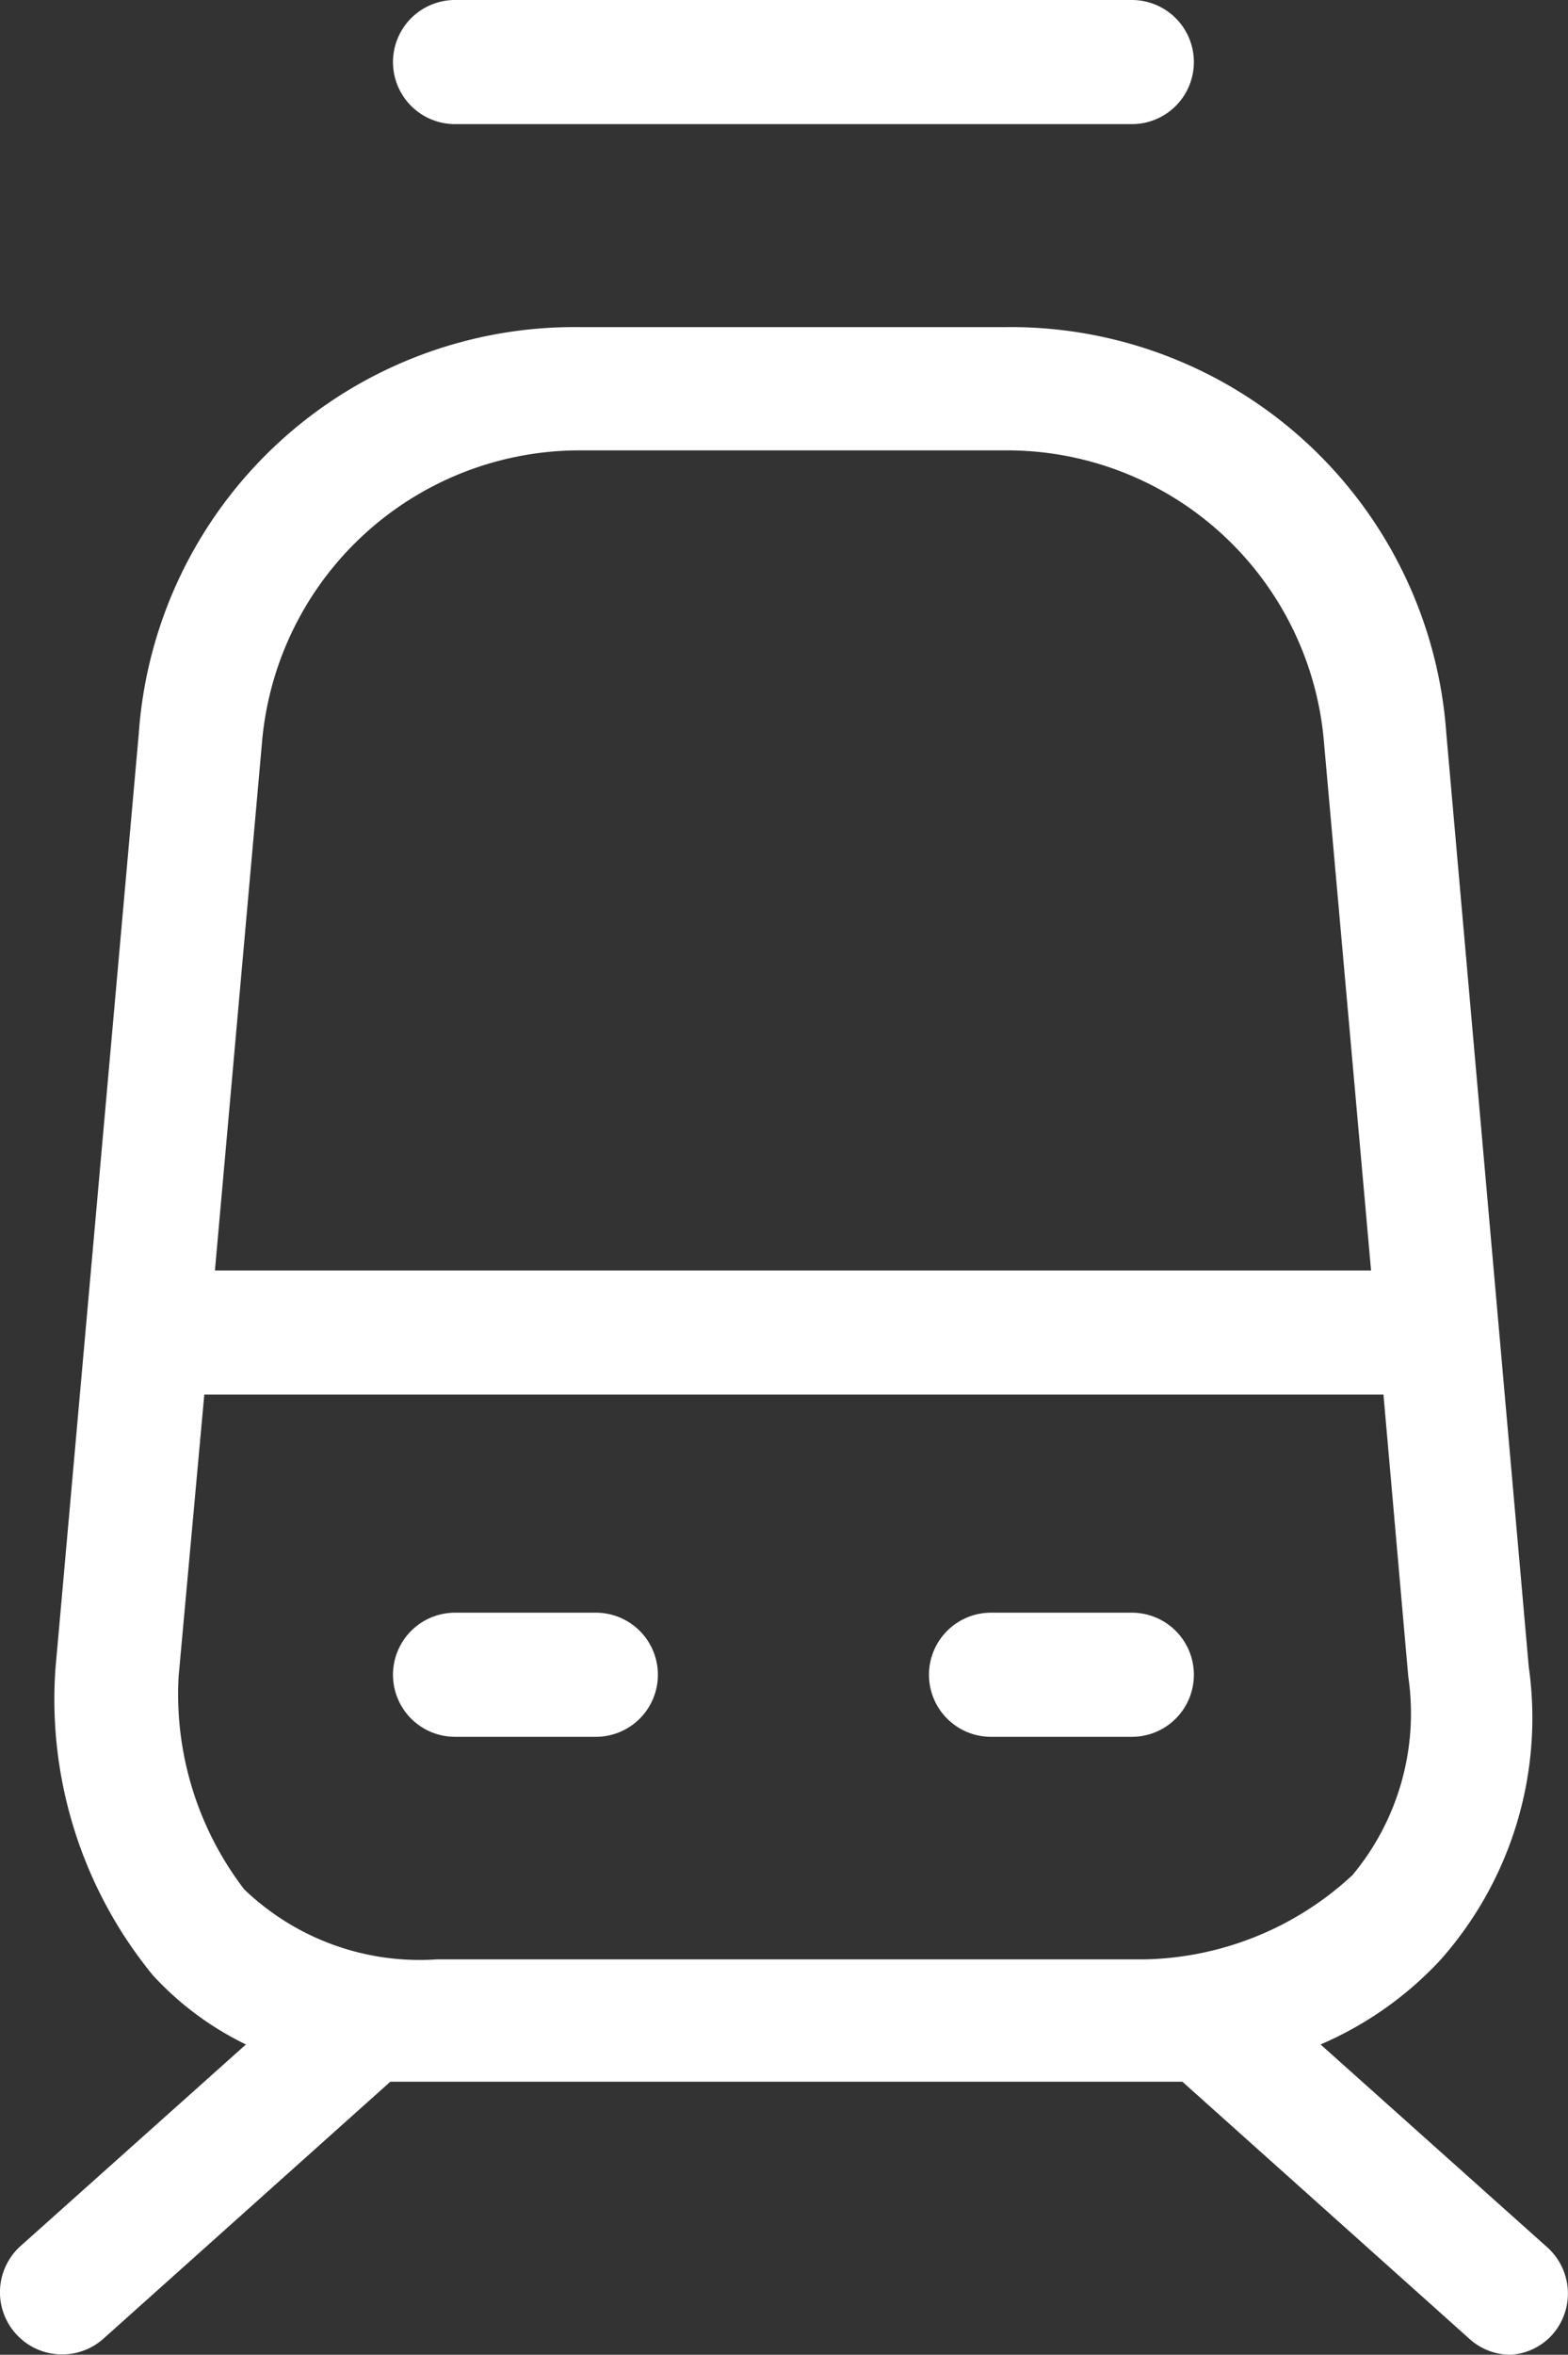
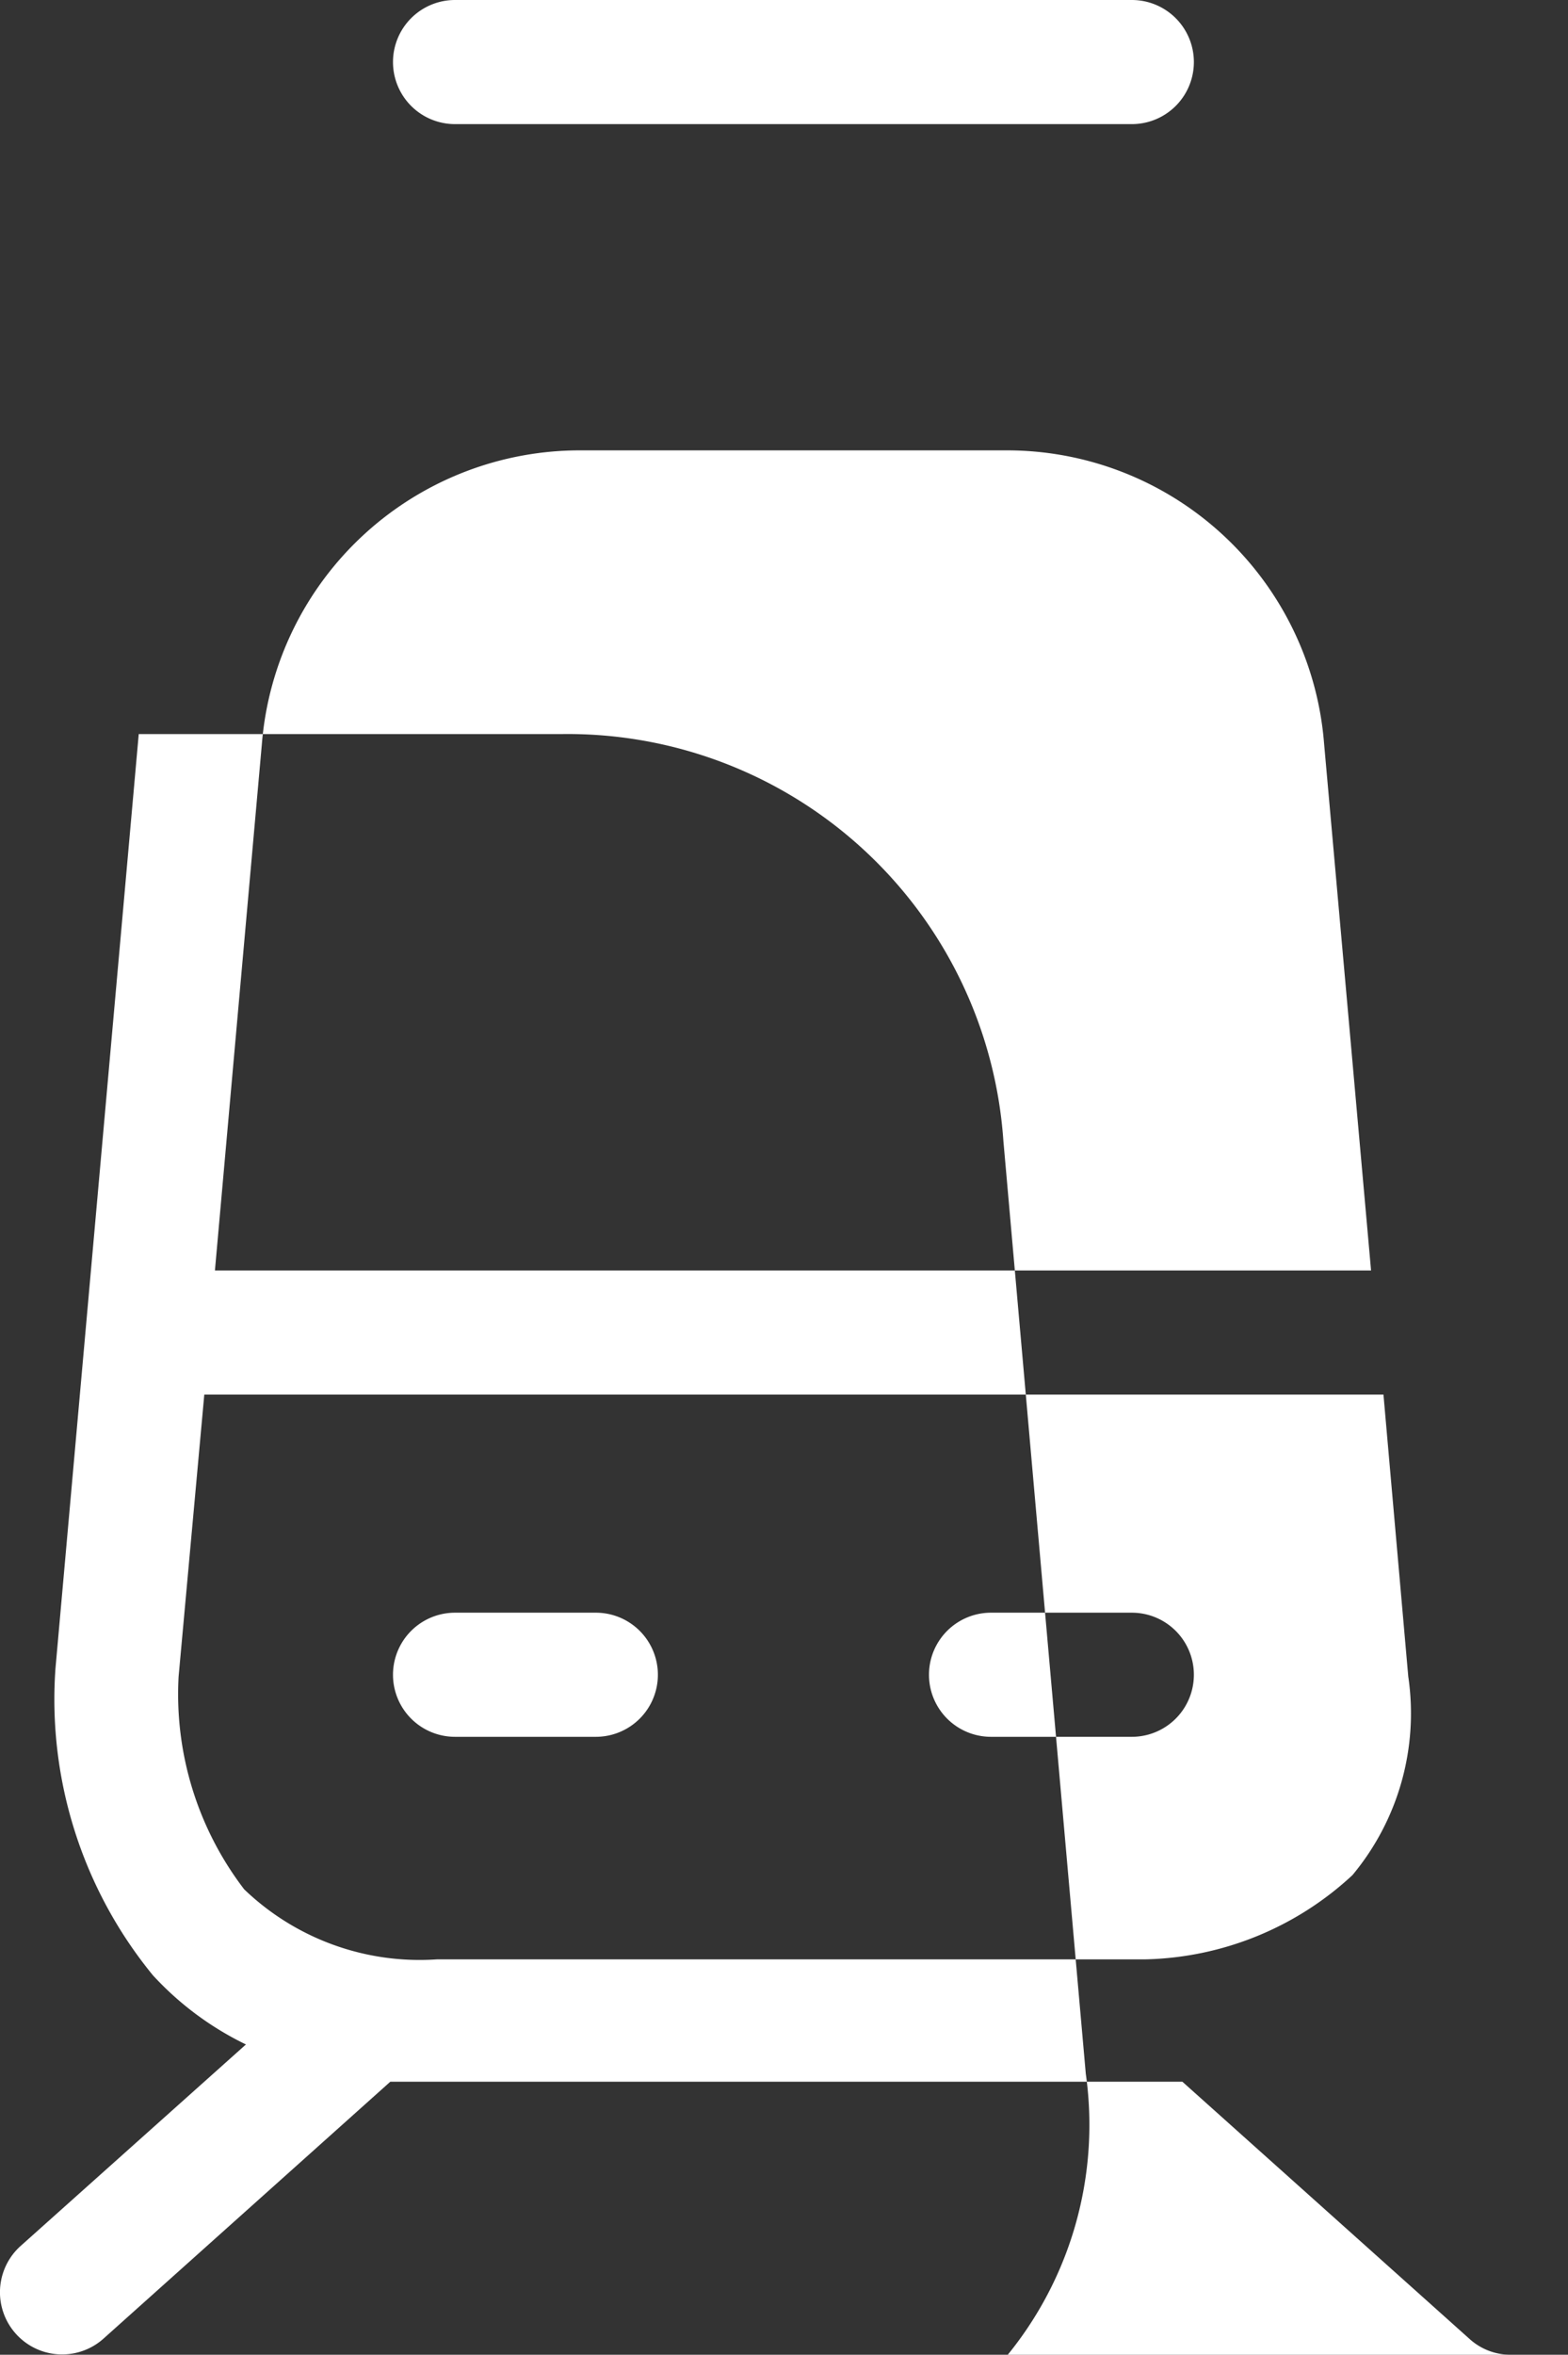
<svg xmlns="http://www.w3.org/2000/svg" width="17.699" height="26.56" viewBox="0 0 17.699 26.56">
  <rect x="0" y="0" width="17.699" height="26.56" fill="#333333" stroke="none" />
  <g id="LAN-Icons-Screen-weiss-Kreis-blau-Bus-Bahn" transform="translate(-11.104 -6.72)">
    <g id="Icons_weiss" data-name="Icons weiss">
-       <path id="Path_493" data-name="Path 493" d="M28.16,33.28a.69.69,0,0,1-.47-.18l-3.24-2.9H15.51l-3.24,2.9a.7.7,0,0,1-.93-1.05l2.54-2.27A3.49,3.49,0,0,1,12.83,29a4.91,4.91,0,0,1-1.1-3.46L12.67,15a4.93,4.93,0,0,1,5-4.59h4.76a4.93,4.93,0,0,1,5,4.59l.93,10.52a4.11,4.11,0,0,1-1,3.31,4,4,0,0,1-1.35.95l2.55,2.28a.7.7,0,0,1,.06,1,.69.69,0,0,1-.46.22ZM13.41,22.45l-.29,3.18a3.62,3.62,0,0,0,.74,2.4,2.86,2.86,0,0,0,2.18.79h8a3.55,3.55,0,0,0,2.33-.95A2.85,2.85,0,0,0,27,25.63l-.28-3.18Zm.12-1.4H26.58l-.53-5.94a3.59,3.59,0,0,0-3.61-3.31H17.68a3.6,3.6,0,0,0-3.62,3.31Zm10.35,5.26H22.29a.7.7,0,1,1,0-1.4h1.59a.7.7,0,1,1,0,1.4Zm-6.05,0H16.24a.7.7,0,0,1,0-1.4h1.59a.7.7,0,1,1,0,1.4ZM23.88,8.12H16.24a.7.7,0,0,1,0-1.4h7.64a.7.7,0,0,1,0,1.4Z" fill="#fff" />
+       <path id="Path_493" data-name="Path 493" d="M28.16,33.28a.69.69,0,0,1-.47-.18l-3.24-2.9H15.51l-3.24,2.9a.7.7,0,0,1-.93-1.05l2.54-2.27A3.49,3.49,0,0,1,12.83,29a4.91,4.91,0,0,1-1.1-3.46L12.67,15h4.76a4.93,4.93,0,0,1,5,4.59l.93,10.52a4.11,4.11,0,0,1-1,3.31,4,4,0,0,1-1.35.95l2.55,2.28a.7.7,0,0,1,.06,1,.69.69,0,0,1-.46.22ZM13.41,22.45l-.29,3.18a3.62,3.62,0,0,0,.74,2.4,2.86,2.86,0,0,0,2.18.79h8a3.55,3.55,0,0,0,2.33-.95A2.85,2.85,0,0,0,27,25.63l-.28-3.18Zm.12-1.4H26.58l-.53-5.94a3.59,3.59,0,0,0-3.61-3.31H17.68a3.6,3.6,0,0,0-3.62,3.31Zm10.35,5.26H22.29a.7.7,0,1,1,0-1.4h1.59a.7.7,0,1,1,0,1.4Zm-6.05,0H16.24a.7.7,0,0,1,0-1.4h1.59a.7.7,0,1,1,0,1.4ZM23.88,8.12H16.24a.7.7,0,0,1,0-1.4h7.64a.7.7,0,0,1,0,1.4Z" fill="#fff" />
    </g>
  </g>
</svg>